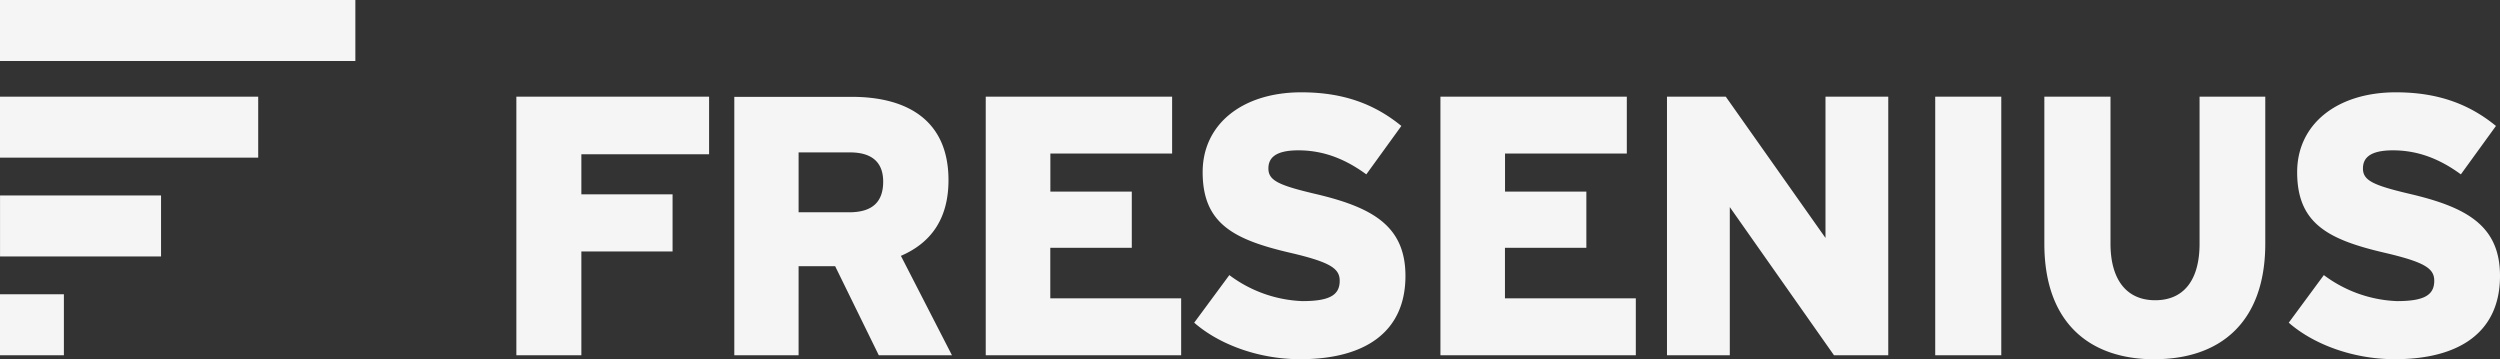
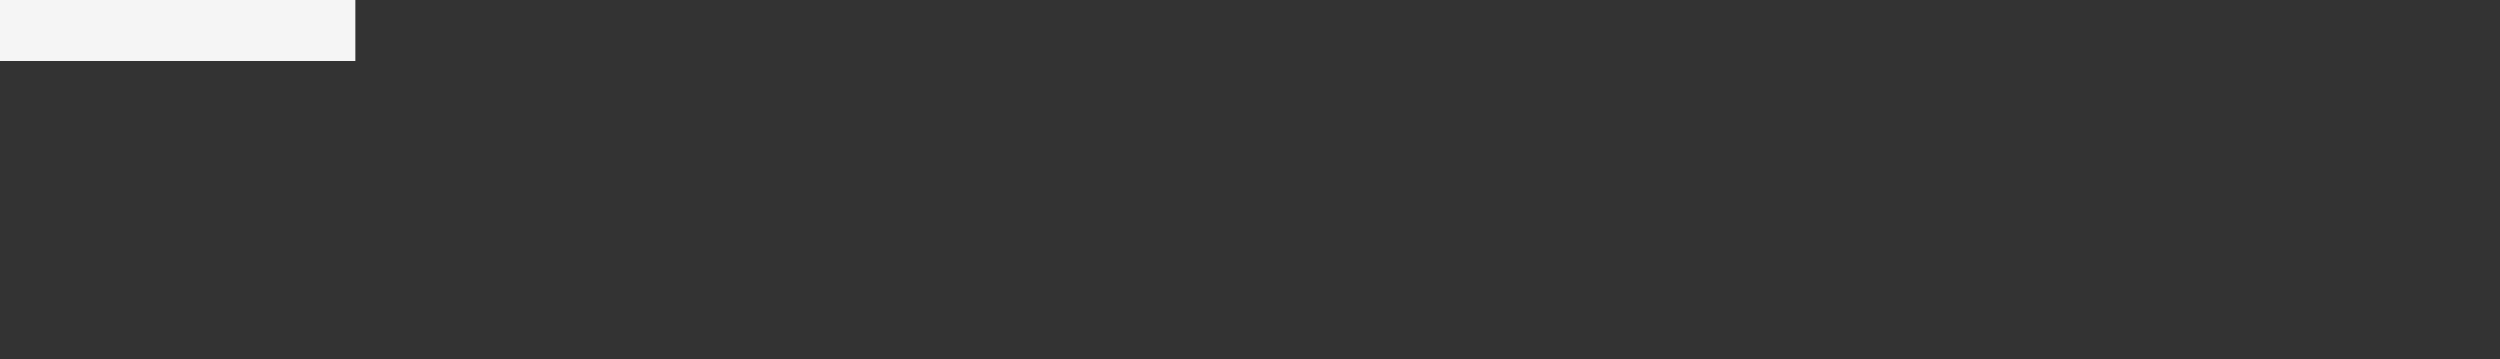
<svg xmlns="http://www.w3.org/2000/svg" viewBox="0 0 630.42 90.6">
  <rect x="0" y="0" width="630.42" height="90.6" fill="#333333" stroke="none" />
  <defs>
    <style>.cls-1{fill:#f5f5f5}</style>
  </defs>
  <g id="Ebene_2" data-name="Ebene 2">
    <g id="svg2">
      <g id="g6">
-         <path id="polygon8" d="M0 24.38v15.37h65.11V24.38z" class="cls-1" />
        <path id="polygon10" d="M0 0h89.61v15.38H0z" class="cls-1" />
-         <path id="polygon12" d="M16.11 89.58V74.2H0v15.38z" class="cls-1" />
-         <path id="polygon14" d="M.01 49.29v15.38h40.6V49.29z" class="cls-1" />
-         <path id="path16" d="M146.6 38.9V49h23v14.41h-23v26.17h-16.39V24.37h48.6V38.9Zm75 50.68h18.45l-12.87-25.06c7.56-3.26 12-9.31 12-19.1 0-14.9-10.16-21-24.41-21h-29.6v65.16h16.21V67.13h9.22zm-7.27-51.15c5.78 0 8.38 2.71 8.38 7.37 0 5-2.6 7.73-8.56 7.73h-12.77v-15.1Zm34.24 51.15h49.28V75.23h-33V62.48h20.55V48.31h-20.53v-9.6h30.7V24.37h-47zm79.29 1c16.39 0 26.55-6.88 26.55-21 0-12.85-8.67-17.42-23.1-20.77-9-2.14-11.46-3.35-11.46-6.33 0-2.52 1.58-4.57 7.55-4.57 6.42 0 11.92 2.24 17.14 6.06l8.84-12.21c-6.61-5.4-14.43-8.48-25.23-8.48-14.73 0-24.88 7.92-24.88 20.13 0 13 7.82 17.05 22.36 20.4 9.87 2.33 12.2 3.91 12.2 7 0 3.64-2.61 5.12-9.41 5.12A32.7 32.7 0 0 1 310 69.37l-8.86 12c6.16 5.4 16.12 9.21 26.75 9.21Zm35.35-1h49.29V75.23h-33V62.48h20.53V48.31h-20.51v-9.6h30.71V24.37h-47v65.21Zm99.26 0h13.69V24.37h-15.83V60l-25.15-35.63h-14.82v65.21h15.84V52.22zm25.51 0h16.68V24.37H488v65.21Zm55.32 1c16.39 0 27.93-9.12 27.93-29.15V24.37h-16.57v37.08c0 8.85-3.73 14.26-11.19 14.26s-11.27-5.5-11.27-14.26V24.37h-16.68v37.08c0 20.12 11.56 29.15 27.78 29.15Zm60.58 0c16.39 0 26.54-6.88 26.54-21 0-12.85-8.65-17.42-23.11-20.77-9-2.14-11.45-3.35-11.45-6.33 0-2.52 1.59-4.57 7.55-4.57 6.42 0 11.93 2.24 17.14 6.06l8.85-12.21c-6.61-5.4-14.44-8.48-25.24-8.48-14.72 0-24.89 7.92-24.89 20.13 0 13 7.83 17.05 22.36 20.4 9.88 2.33 12.21 3.91 12.21 7 0 3.64-2.61 5.12-9.4 5.12A32.8 32.8 0 0 1 586 69.37l-8.85 12c6.15 5.4 16.13 9.21 26.75 9.21Z" class="cls-1" />
      </g>
    </g>
  </g>
</svg>